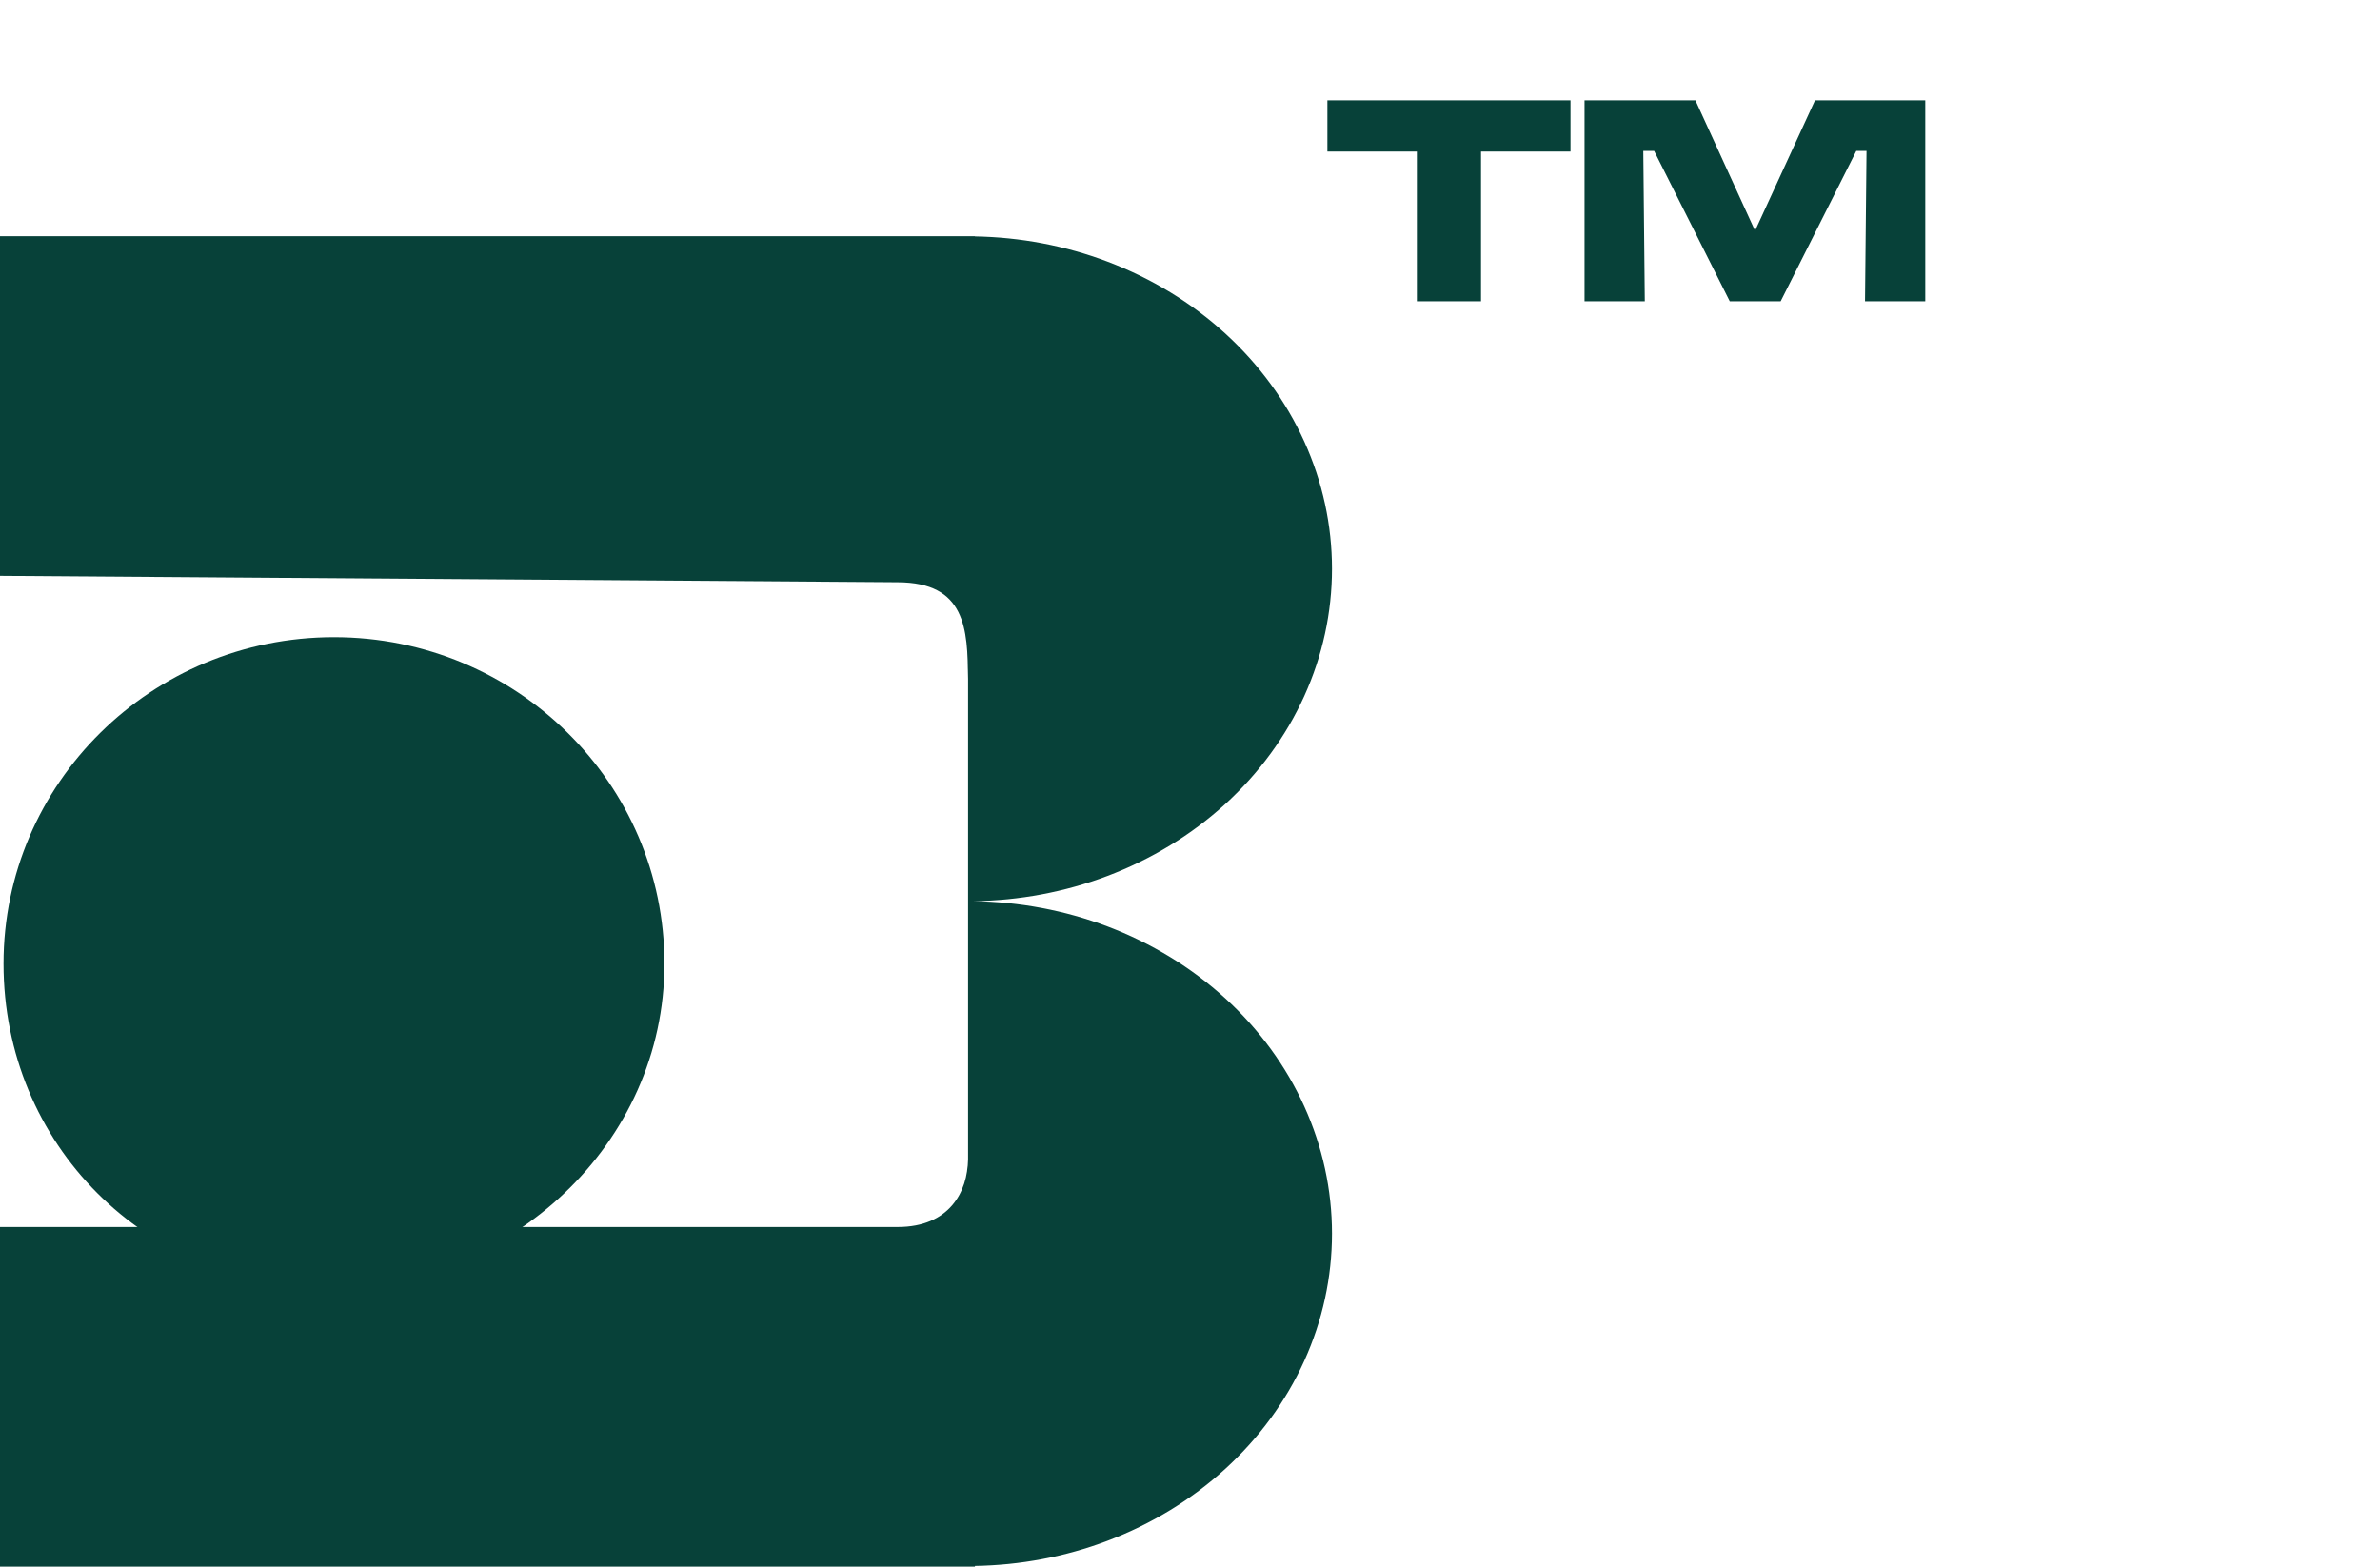
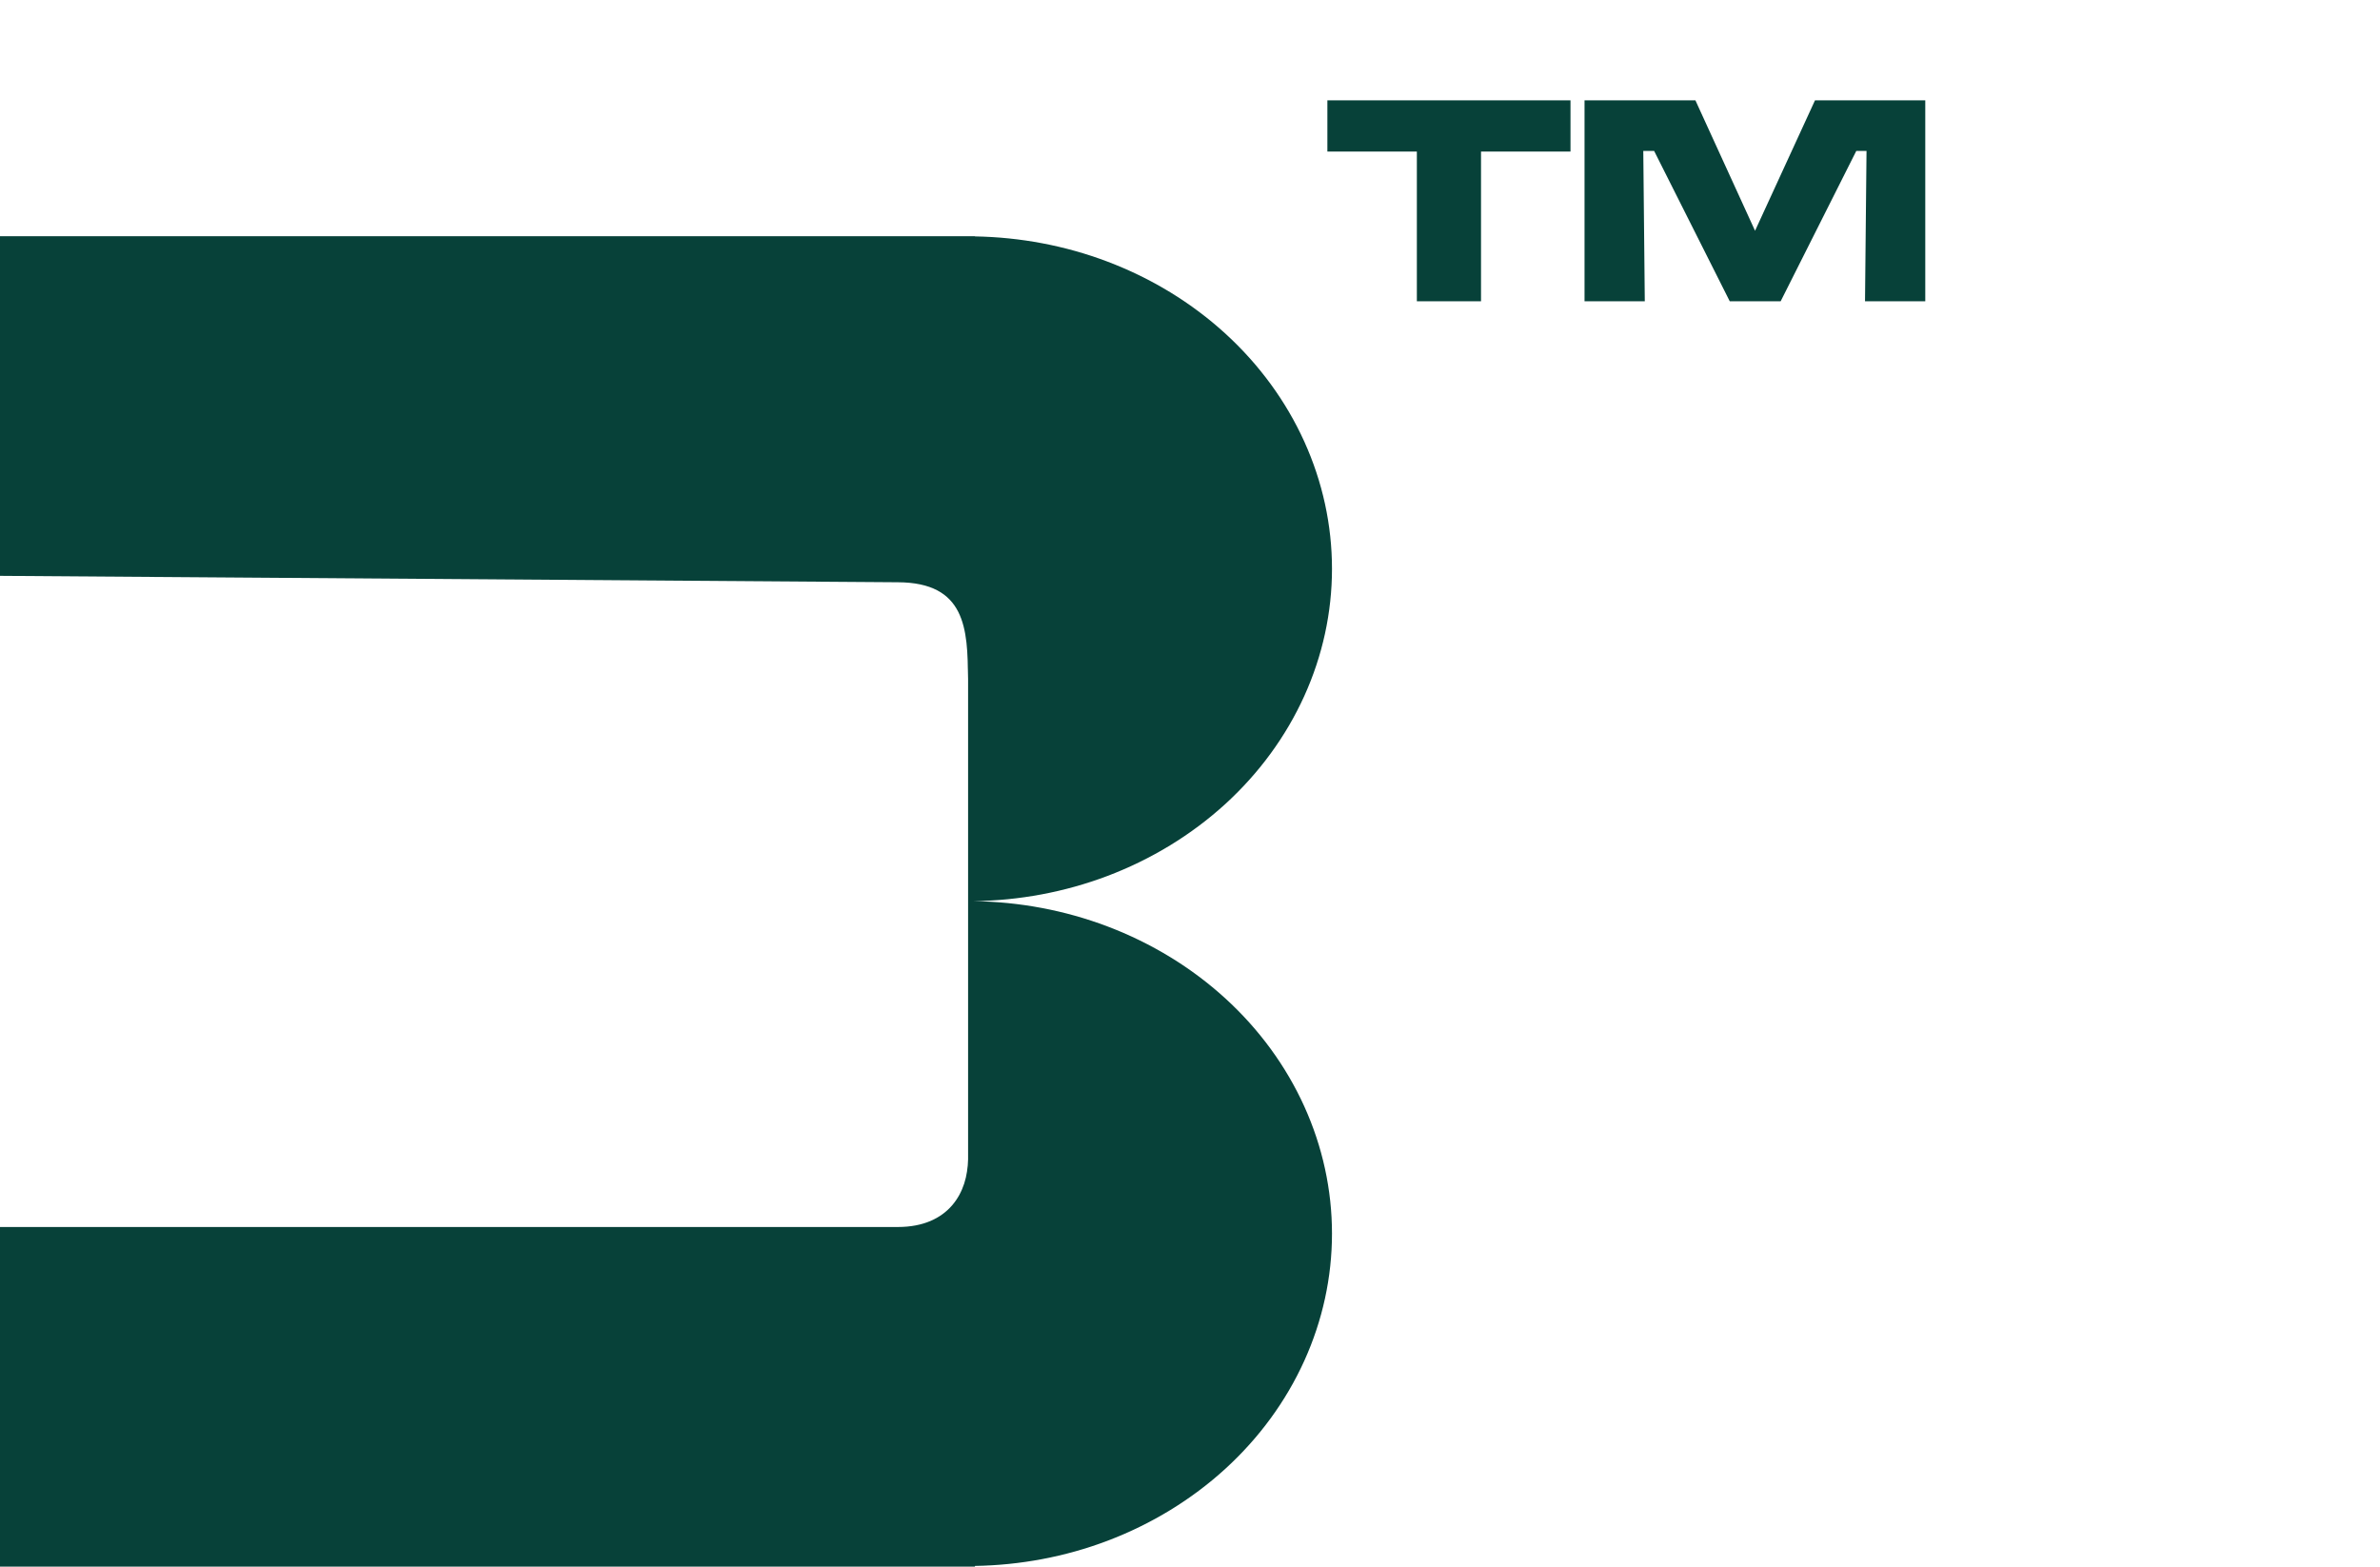
<svg xmlns="http://www.w3.org/2000/svg" width="79" height="52" viewBox="0 0 79 52" fill="none">
  <g filter="url(#filter0_i_1489_12393)">
-     <path d="M22.055 29.987C22.055 35.972 16.938 40.724 10.88 40.724C4.822 40.724 0.117 35.972 0.117 29.987C0.117 24.002 5.028 19.15 11.086 19.15C17.144 19.15 22.055 24.002 22.055 29.987Z" fill="#074139" />
-   </g>
+     </g>
  <path d="M32.361 7.847C33.87 7.873 35.361 8.154 36.756 8.682C38.221 9.236 39.553 10.049 40.675 11.074C41.796 12.099 42.686 13.316 43.293 14.655C43.9 15.994 44.213 17.43 44.213 18.88C44.213 20.329 43.9 21.765 43.293 23.104C42.686 24.443 41.796 25.66 40.675 26.685C39.553 27.709 38.221 28.523 36.756 29.077C35.344 29.611 33.836 29.892 32.309 29.912C33.836 29.932 35.345 30.215 36.756 30.749C38.221 31.304 39.553 32.117 40.675 33.142C41.796 34.166 42.686 35.384 43.293 36.723C43.9 38.062 44.213 39.498 44.213 40.947C44.213 42.397 43.9 43.832 43.293 45.171C42.686 46.51 41.796 47.727 40.675 48.752C39.553 49.777 38.221 50.59 36.756 51.145C35.361 51.673 33.87 51.953 32.361 51.978L32.362 52.001H-0V40.728H29.802C31.507 40.728 32.128 39.557 32.128 38.485L32.134 38.823V22.176L32.128 22.544C32.128 20.859 32.047 19.336 29.802 19.327L-0 19.114V7.842H32.362L32.361 7.847Z" fill="#074139" />
  <path d="M44.06 3.33H52.13V5.03H49.16V10H47.03V5.03H44.06V3.33ZM52.596 3.33H56.276L58.256 7.66L60.246 3.33H63.906V10H61.906L61.956 5.01H61.616L59.106 10H57.416L54.906 5.01H54.546L54.596 10H52.596V3.33Z" fill="#074139" />
  <defs>
    <filter id="filter0_i_1489_12393" x="0.117" y="19.15" width="21.938" height="23.574" filterUnits="userSpaceOnUse" color-interpolation-filters="sRGB">
      <feFlood flood-opacity="0" result="BackgroundImageFix" />
      <feBlend mode="normal" in="SourceGraphic" in2="BackgroundImageFix" result="shape" />
      <feColorMatrix in="SourceAlpha" type="matrix" values="0 0 0 0 0 0 0 0 0 0 0 0 0 0 0 0 0 0 127 0" result="hardAlpha" />
      <feOffset dy="2" />
      <feGaussianBlur stdDeviation="5" />
      <feComposite in2="hardAlpha" operator="arithmetic" k2="-1" k3="1" />
      <feColorMatrix type="matrix" values="0 0 0 0 0 0 0 0 0 1 0 0 0 0 1 0 0 0 0.2 0" />
      <feBlend mode="normal" in2="shape" result="effect1_innerShadow_1489_12393" />
    </filter>
  </defs>
</svg>